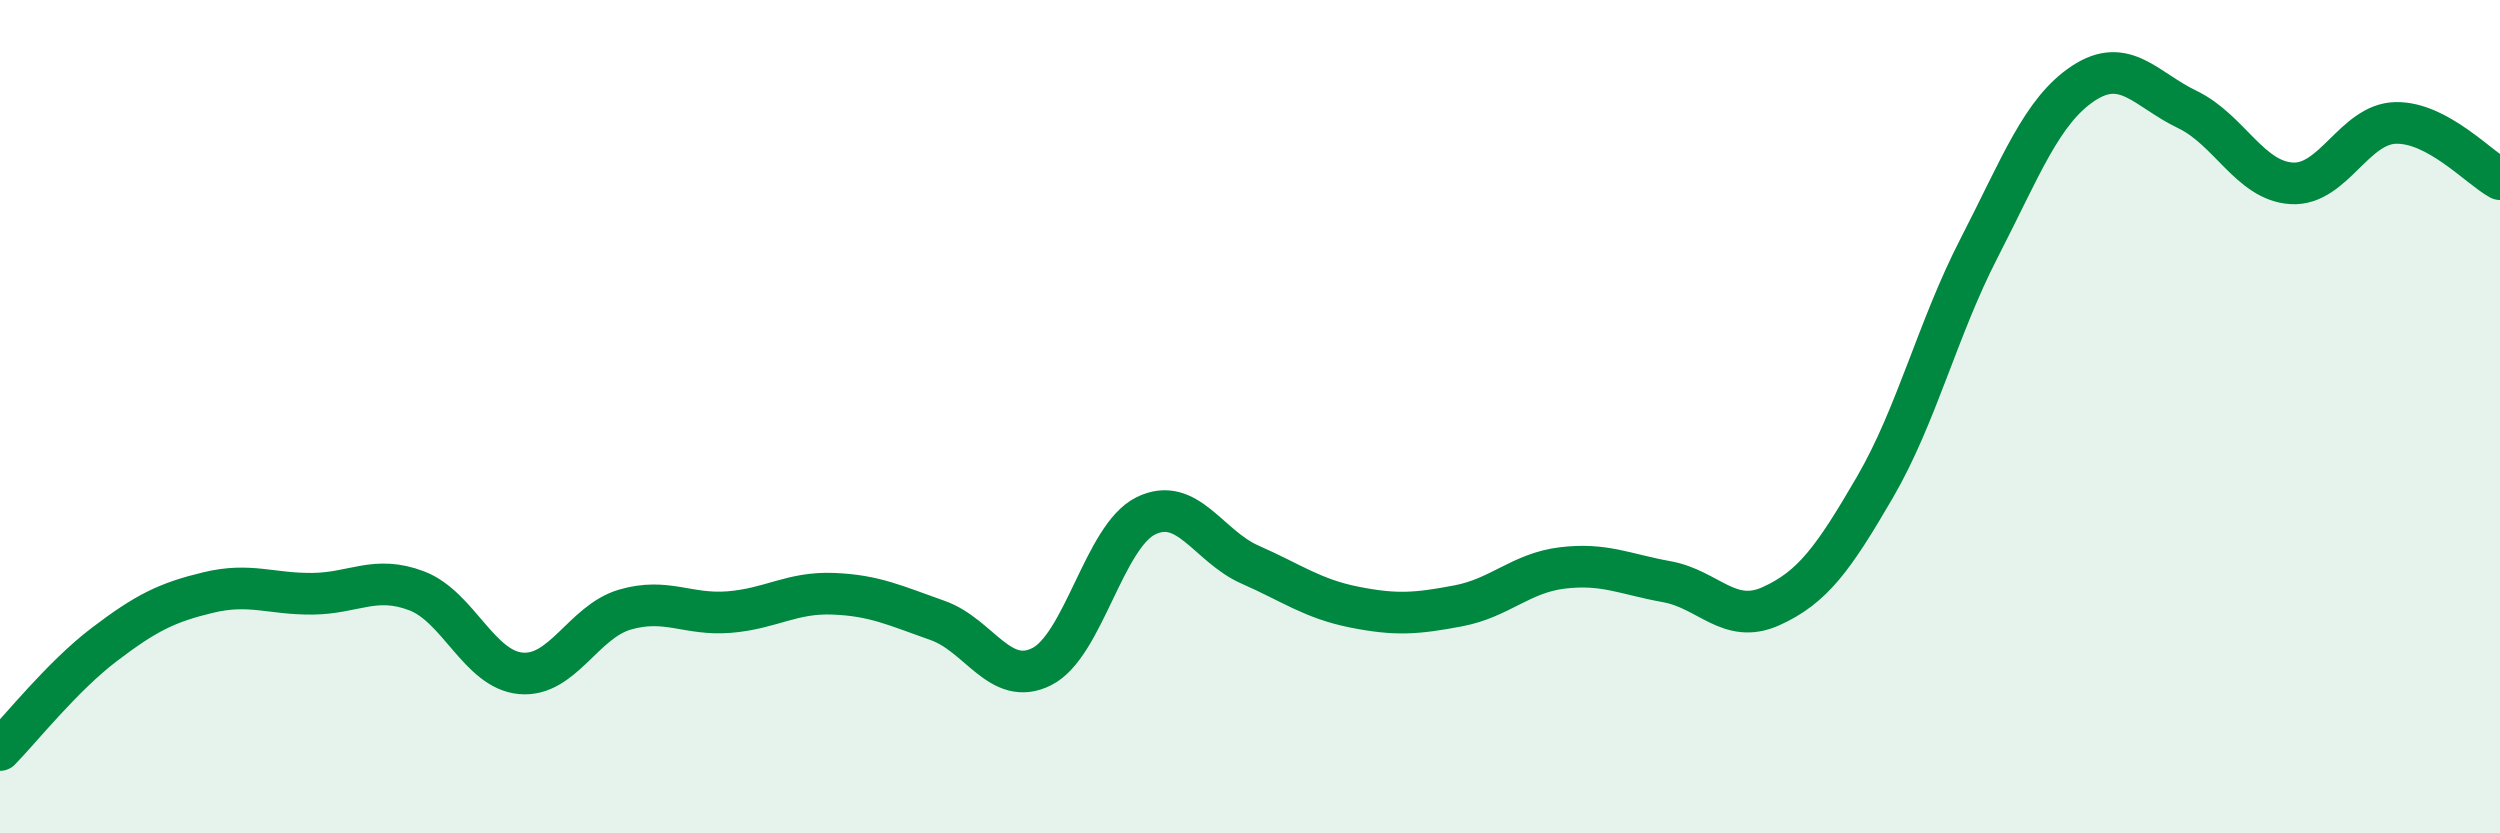
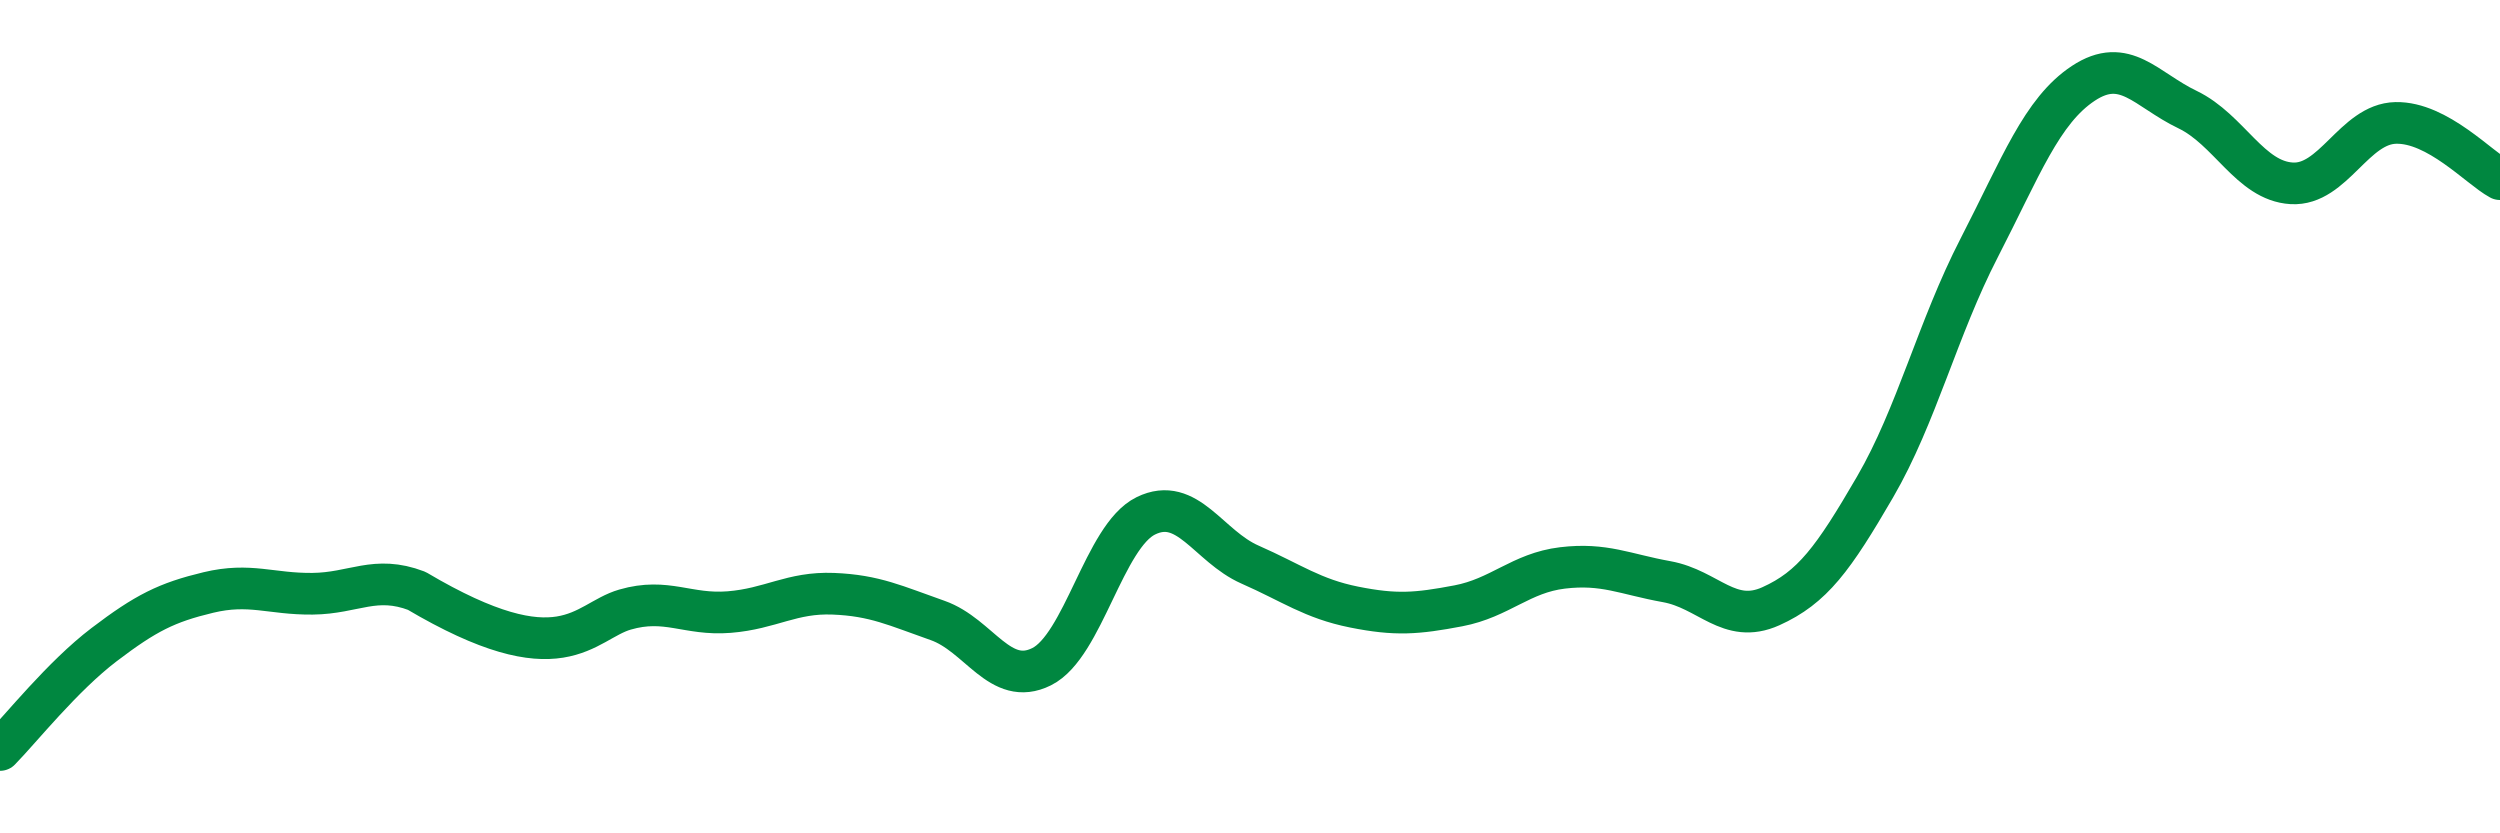
<svg xmlns="http://www.w3.org/2000/svg" width="60" height="20" viewBox="0 0 60 20">
-   <path d="M 0,18 C 0.5,17.49 1.5,16.23 2.5,15.47 C 3.5,14.71 4,14.46 5,14.22 C 6,13.98 6.5,14.26 7.5,14.25 C 8.5,14.24 9,13.8 10,14.18 C 11,14.56 11.5,16.07 12.5,16.16 C 13.5,16.25 14,14.92 15,14.63 C 16,14.34 16.5,14.77 17.5,14.69 C 18.5,14.61 19,14.21 20,14.25 C 21,14.29 21.5,14.54 22.5,14.89 C 23.5,15.24 24,16.5 25,16 C 26,15.5 26.5,12.87 27.5,12.38 C 28.5,11.89 29,13.11 30,13.55 C 31,13.99 31.5,14.37 32.5,14.57 C 33.5,14.77 34,14.73 35,14.54 C 36,14.35 36.5,13.75 37.5,13.63 C 38.5,13.51 39,13.78 40,13.96 C 41,14.14 41.5,15 42.5,14.55 C 43.5,14.1 44,13.41 45,11.69 C 46,9.97 46.5,7.89 47.5,5.95 C 48.5,4.01 49,2.66 50,2 C 51,1.34 51.5,2.15 52.5,2.63 C 53.5,3.11 54,4.34 55,4.4 C 56,4.46 56.5,2.97 57.5,2.95 C 58.5,2.93 59.5,4.03 60,4.3L60 20L0 20Z" fill="#008740" opacity="0.1" stroke-linecap="round" stroke-linejoin="round" />
-   <path d="M 0,18 C 0.5,17.49 1.5,16.23 2.5,15.47 C 3.5,14.71 4,14.46 5,14.22 C 6,13.98 6.5,14.26 7.5,14.25 C 8.5,14.24 9,13.8 10,14.18 C 11,14.56 11.5,16.07 12.5,16.16 C 13.5,16.25 14,14.92 15,14.63 C 16,14.34 16.5,14.77 17.5,14.69 C 18.5,14.61 19,14.21 20,14.25 C 21,14.29 21.5,14.54 22.5,14.89 C 23.5,15.24 24,16.5 25,16 C 26,15.5 26.5,12.87 27.5,12.38 C 28.5,11.89 29,13.11 30,13.55 C 31,13.99 31.5,14.37 32.5,14.57 C 33.5,14.77 34,14.73 35,14.54 C 36,14.35 36.5,13.75 37.5,13.63 C 38.5,13.51 39,13.78 40,13.96 C 41,14.14 41.5,15 42.5,14.55 C 43.5,14.1 44,13.41 45,11.69 C 46,9.97 46.5,7.89 47.5,5.95 C 48.5,4.01 49,2.66 50,2 C 51,1.34 51.5,2.15 52.5,2.63 C 53.5,3.11 54,4.34 55,4.4 C 56,4.46 56.5,2.97 57.5,2.95 C 58.5,2.93 59.5,4.03 60,4.3" stroke="#008740" stroke-width="1" fill="none" stroke-linecap="round" stroke-linejoin="round" />
+   <path d="M 0,18 C 0.5,17.49 1.5,16.23 2.5,15.47 C 3.5,14.71 4,14.46 5,14.22 C 6,13.98 6.5,14.26 7.5,14.25 C 8.5,14.24 9,13.8 10,14.18 C 13.5,16.25 14,14.92 15,14.63 C 16,14.34 16.5,14.77 17.5,14.69 C 18.5,14.61 19,14.21 20,14.25 C 21,14.29 21.5,14.54 22.5,14.89 C 23.5,15.24 24,16.5 25,16 C 26,15.5 26.5,12.87 27.5,12.38 C 28.5,11.89 29,13.11 30,13.55 C 31,13.99 31.5,14.37 32.5,14.57 C 33.5,14.77 34,14.73 35,14.54 C 36,14.35 36.5,13.75 37.5,13.63 C 38.5,13.51 39,13.78 40,13.96 C 41,14.14 41.5,15 42.5,14.55 C 43.5,14.1 44,13.41 45,11.69 C 46,9.97 46.5,7.89 47.5,5.95 C 48.5,4.01 49,2.66 50,2 C 51,1.34 51.5,2.15 52.5,2.63 C 53.5,3.11 54,4.34 55,4.4 C 56,4.46 56.5,2.97 57.5,2.95 C 58.5,2.93 59.5,4.03 60,4.3" stroke="#008740" stroke-width="1" fill="none" stroke-linecap="round" stroke-linejoin="round" />
</svg>